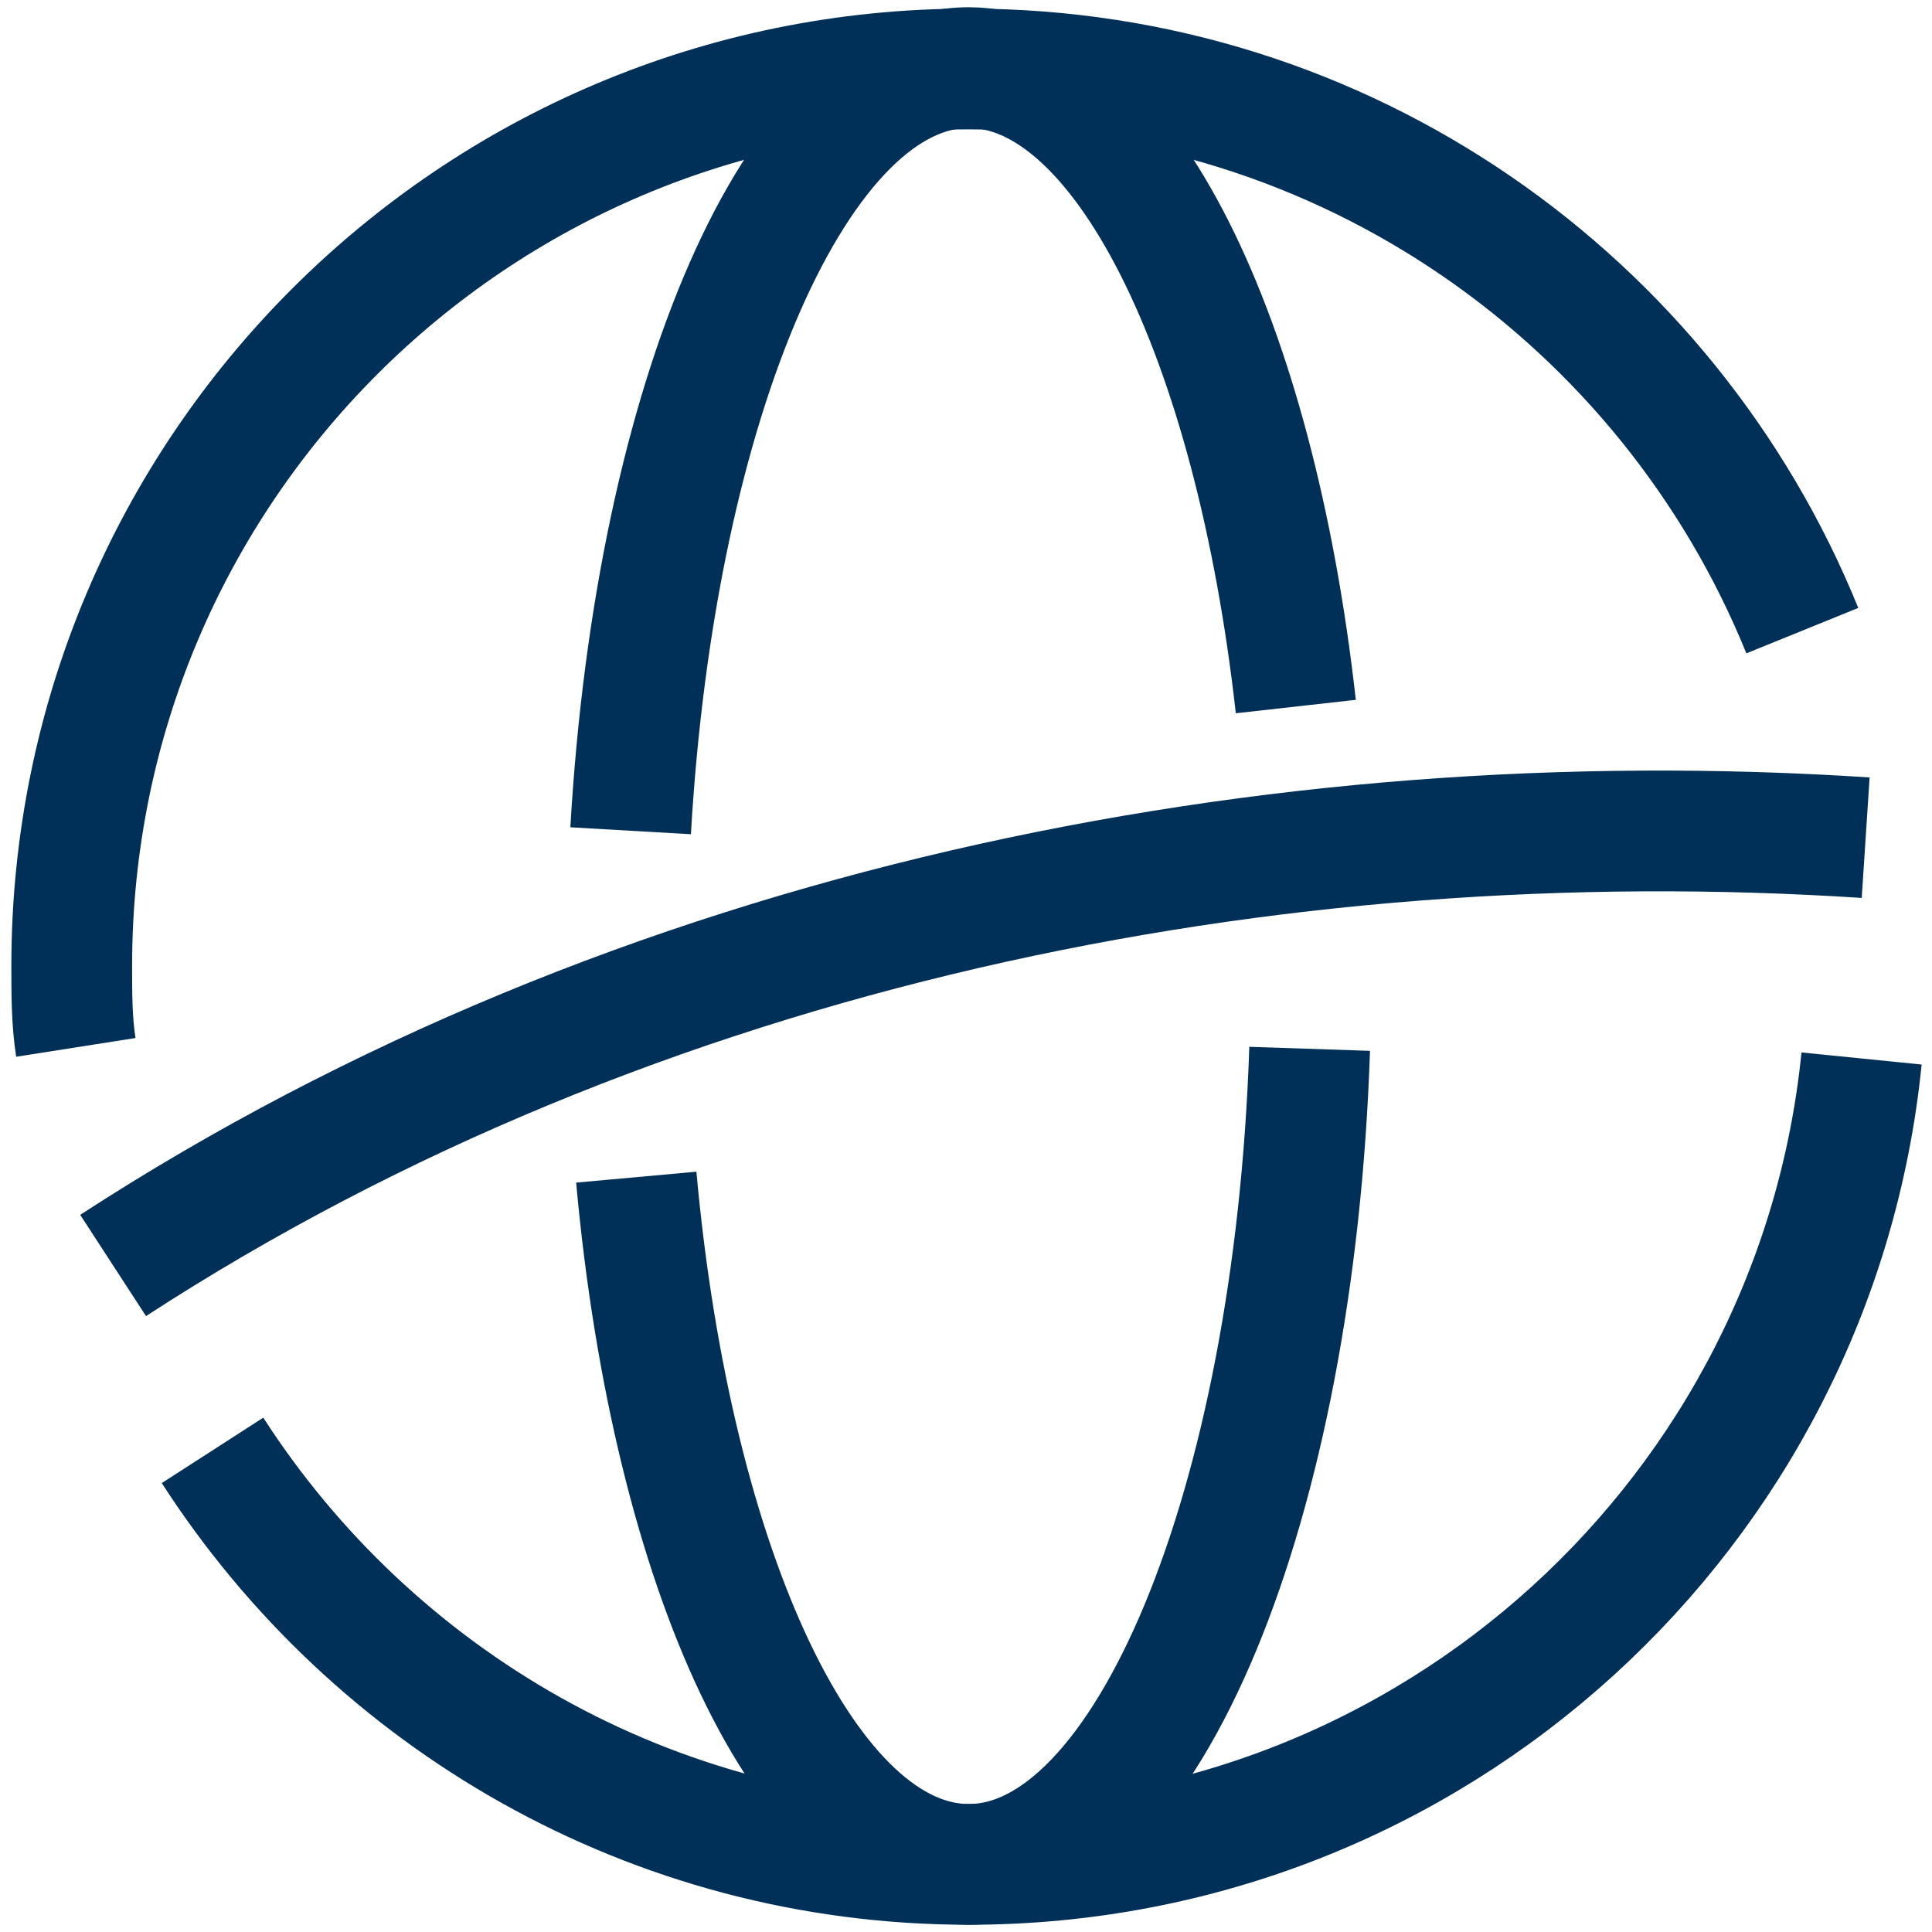
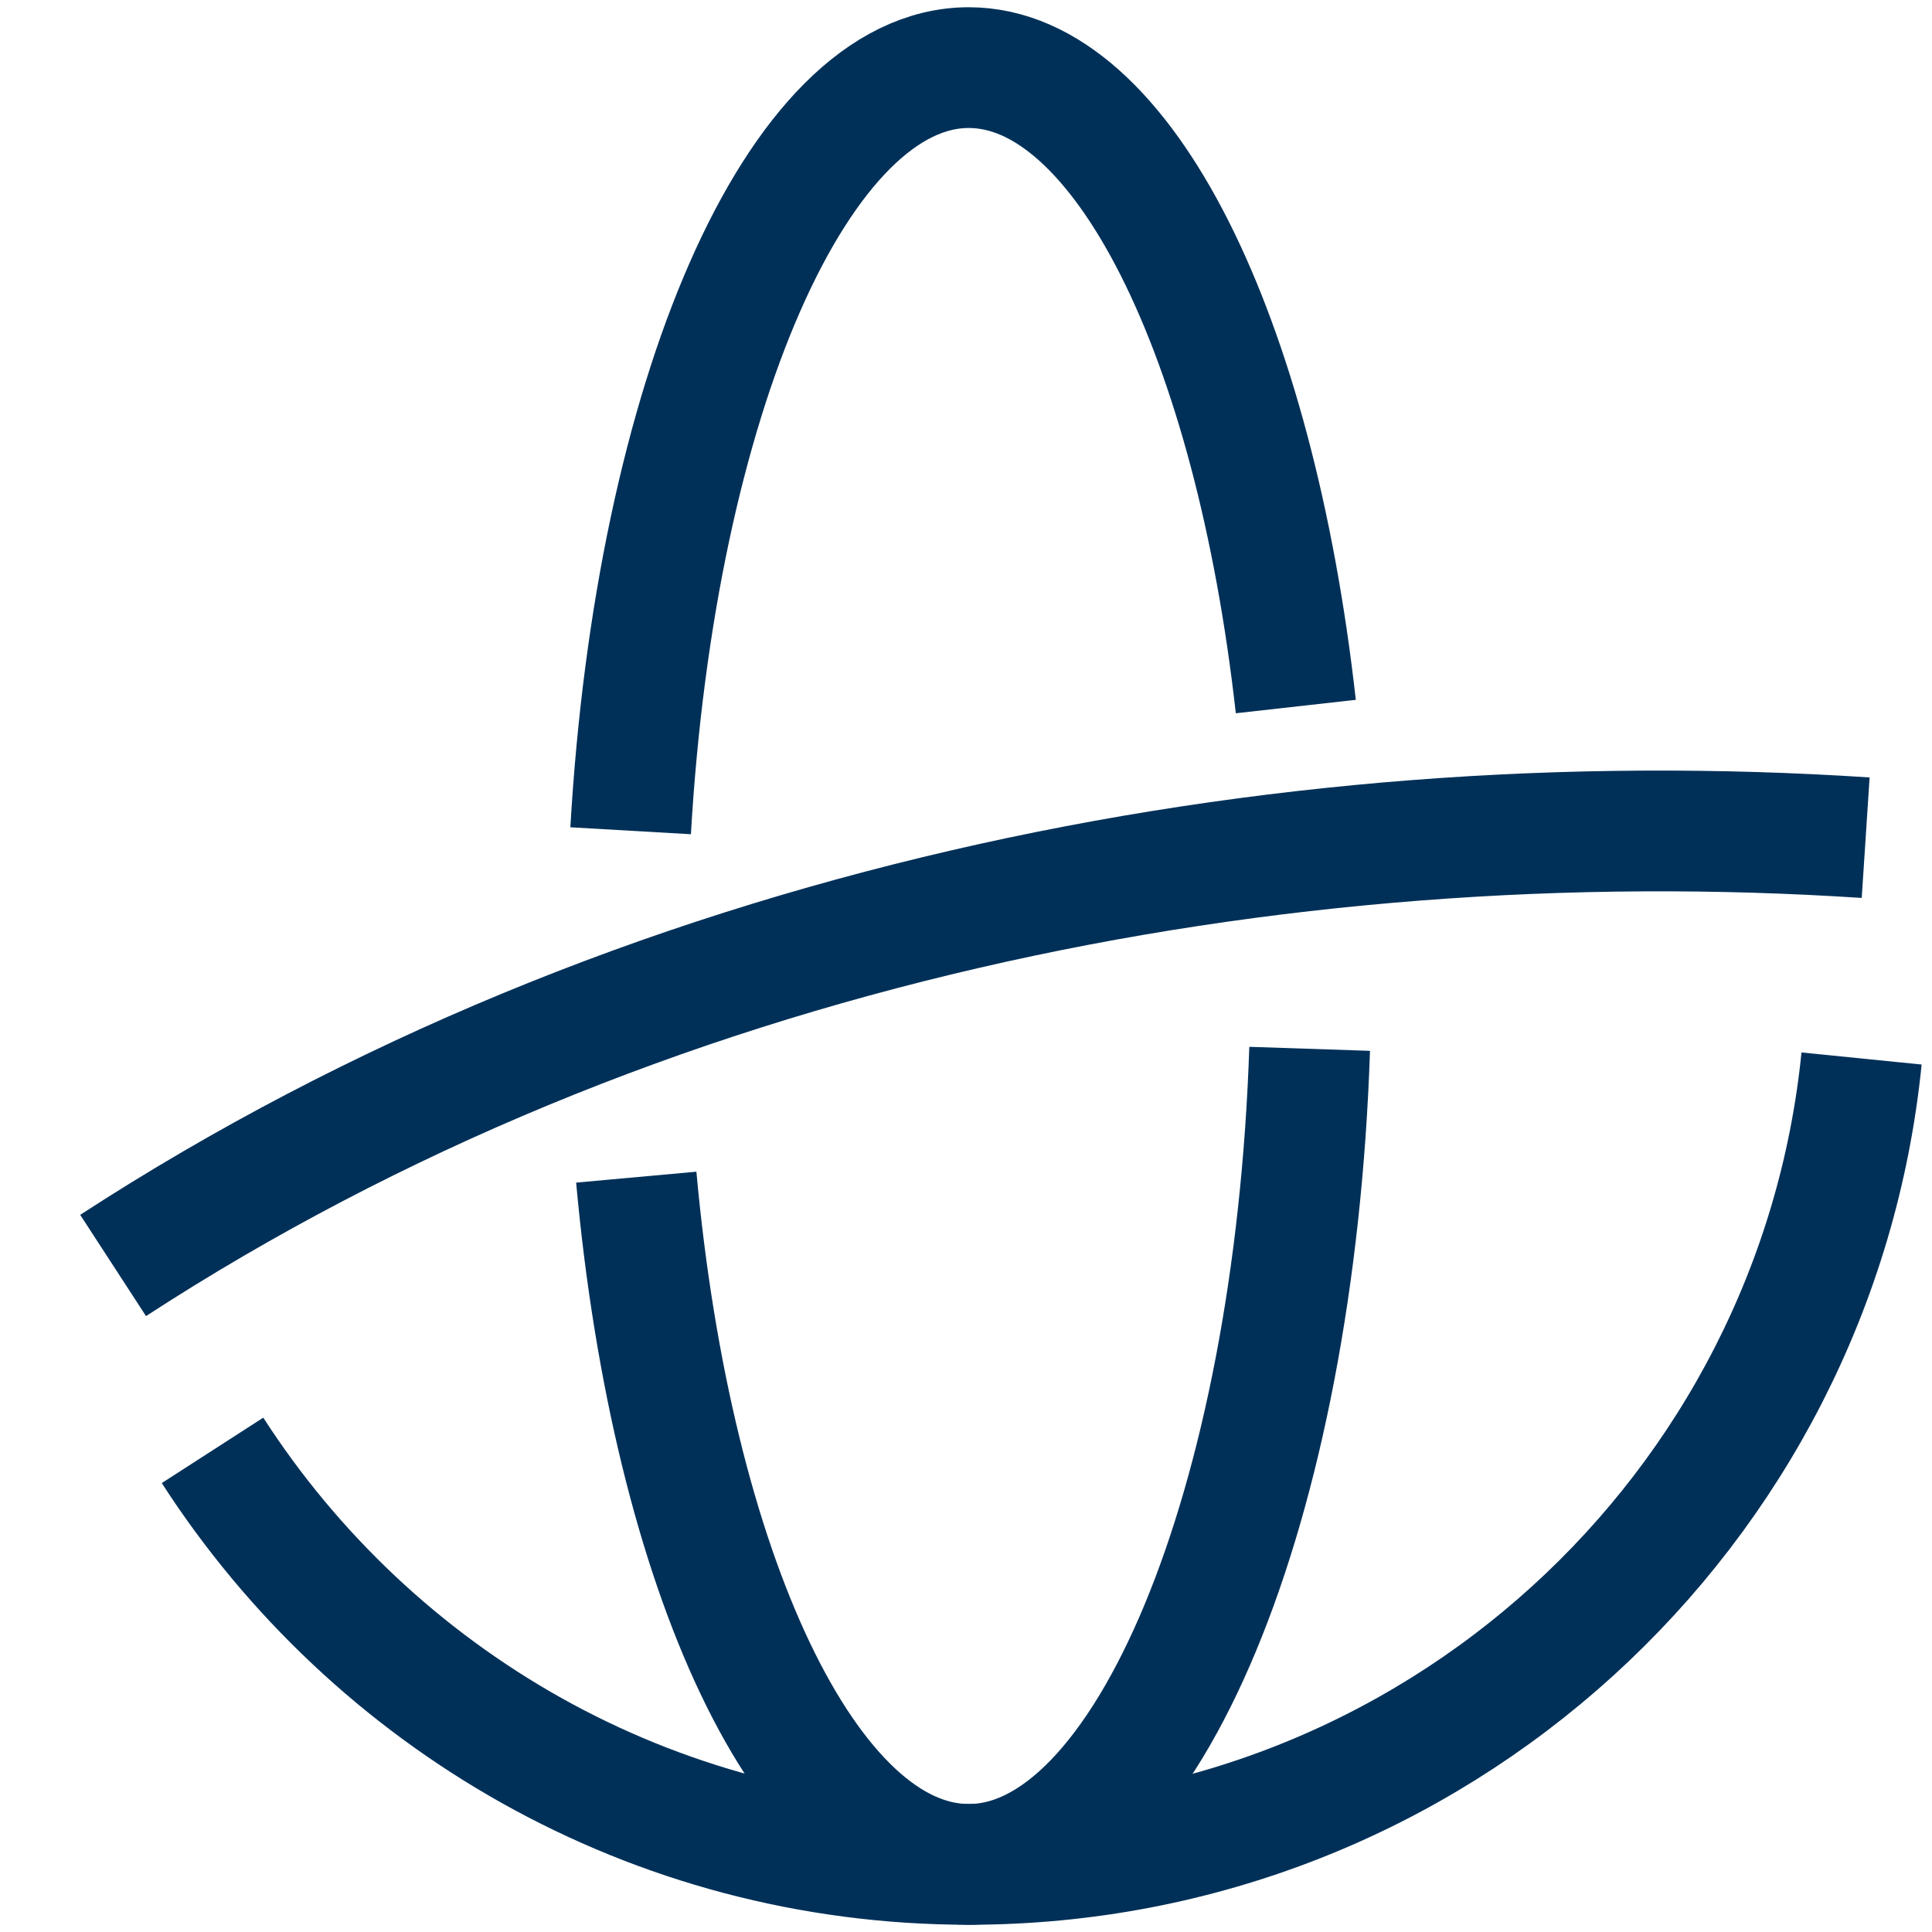
<svg xmlns="http://www.w3.org/2000/svg" data-name="Capa_1" width="24" height="24" viewBox="0 0 24 24">
  <title>ICN_mundo web internet</title>
  <g fill="#003058" class="nc-icon-wrapper">
    <path class="uuid-40124525-3244-4192-90a4-afa589fb9be3" d="M16.269,13.029c-.189,5.674-2.023,10.131-4.234,10.131-2.006,0-3.686-3.634-4.131-8.537" fill="none" stroke="#003058" stroke-miterlimit="10" stroke-width="1.5" />
    <path class="uuid-40124525-3244-4192-90a4-afa589fb9be3" d="M7.834,10.32c.309-5.366,2.074-9.48,4.2-9.48,1.92,0,3.549,3.343,4.063,7.937" fill="none" stroke="#003058" stroke-miterlimit="10" stroke-width="1.5" />
-     <path class="uuid-40124525-3244-4192-90a4-afa589fb9be3" d="M22.389,7.834C20.726,3.737,16.714.857,12.034.857,5.88.857.891,5.846.891,12c0,.343,0,.686.051,1.011" fill="none" stroke="#003058" stroke-miterlimit="10" stroke-width="1.5" />
    <path class="uuid-40124525-3244-4192-90a4-afa589fb9be3" d="M2.64,18.017c1.989,3.086,5.451,5.143,9.394,5.143,5.777,0,10.526-4.389,11.091-10.011" fill="none" stroke="#003058" stroke-miterlimit="10" stroke-width="1.5" />
    <path class="uuid-40124525-3244-4192-90a4-afa589fb9be3" d="M23.176,10.406c-7.337-.48-15.257,1.08-21.771,5.314" fill="none" stroke="#003058" stroke-miterlimit="10" stroke-width="1.5" />
  </g>
</svg>